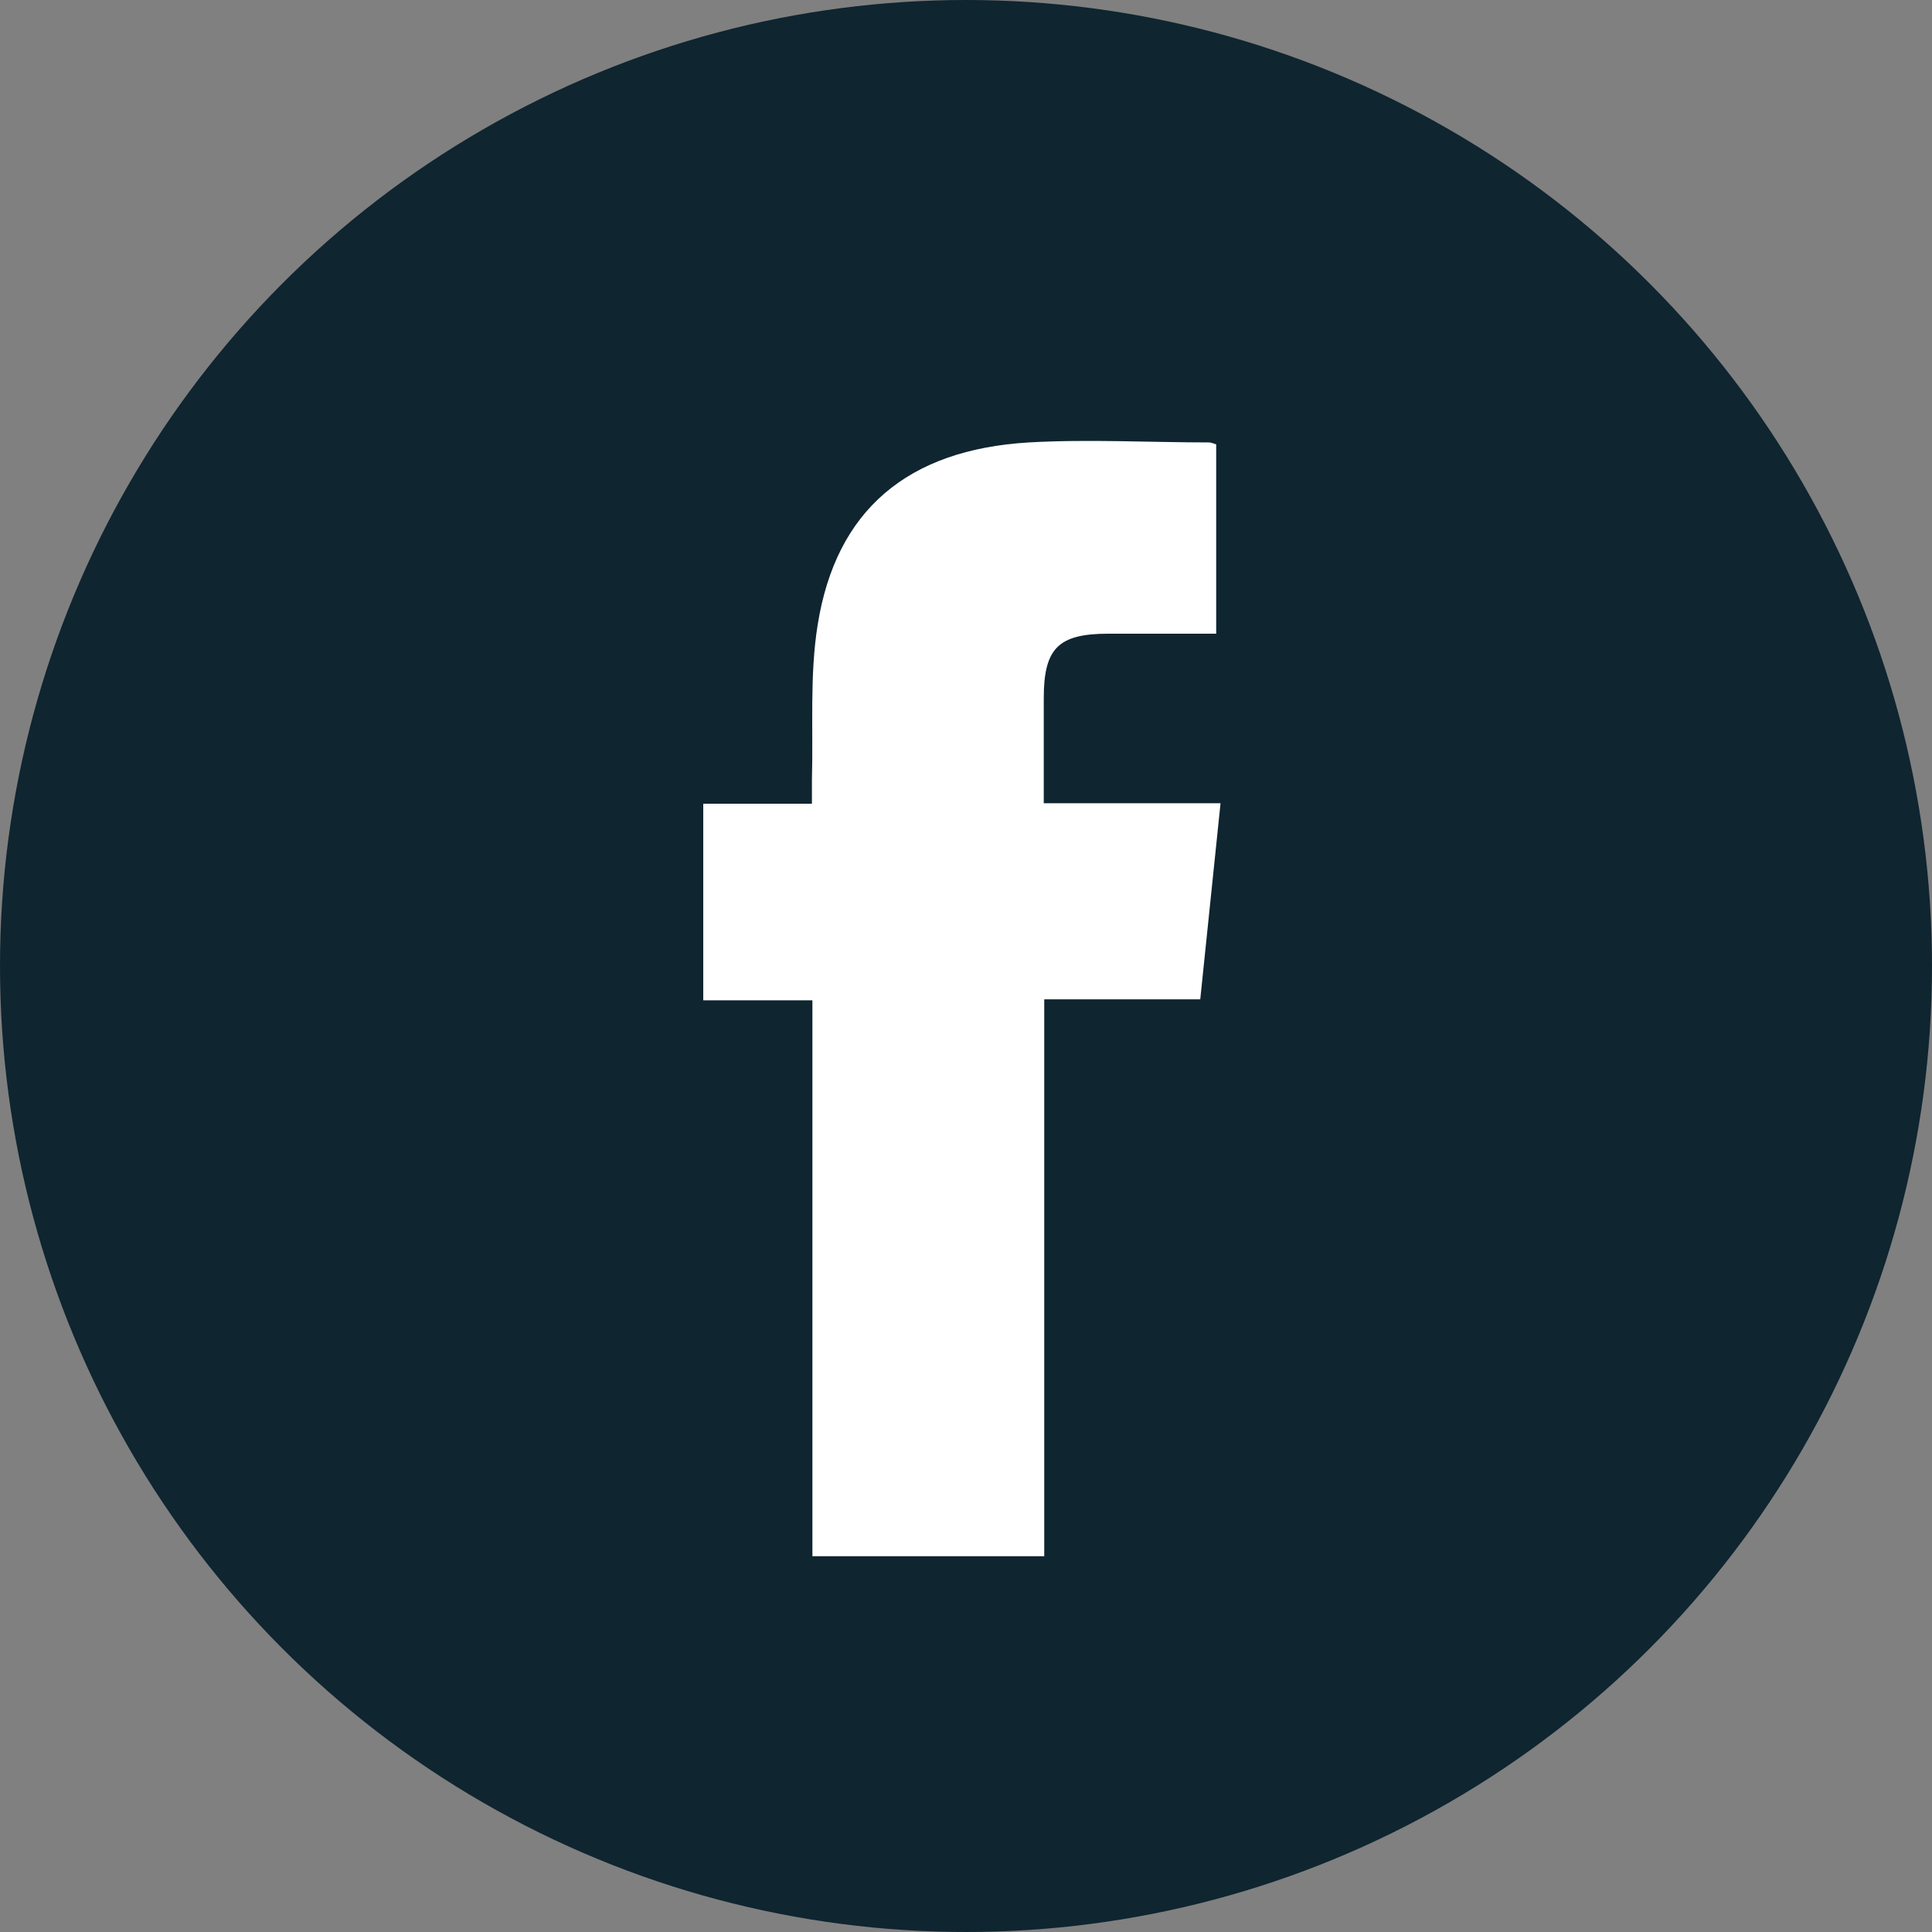
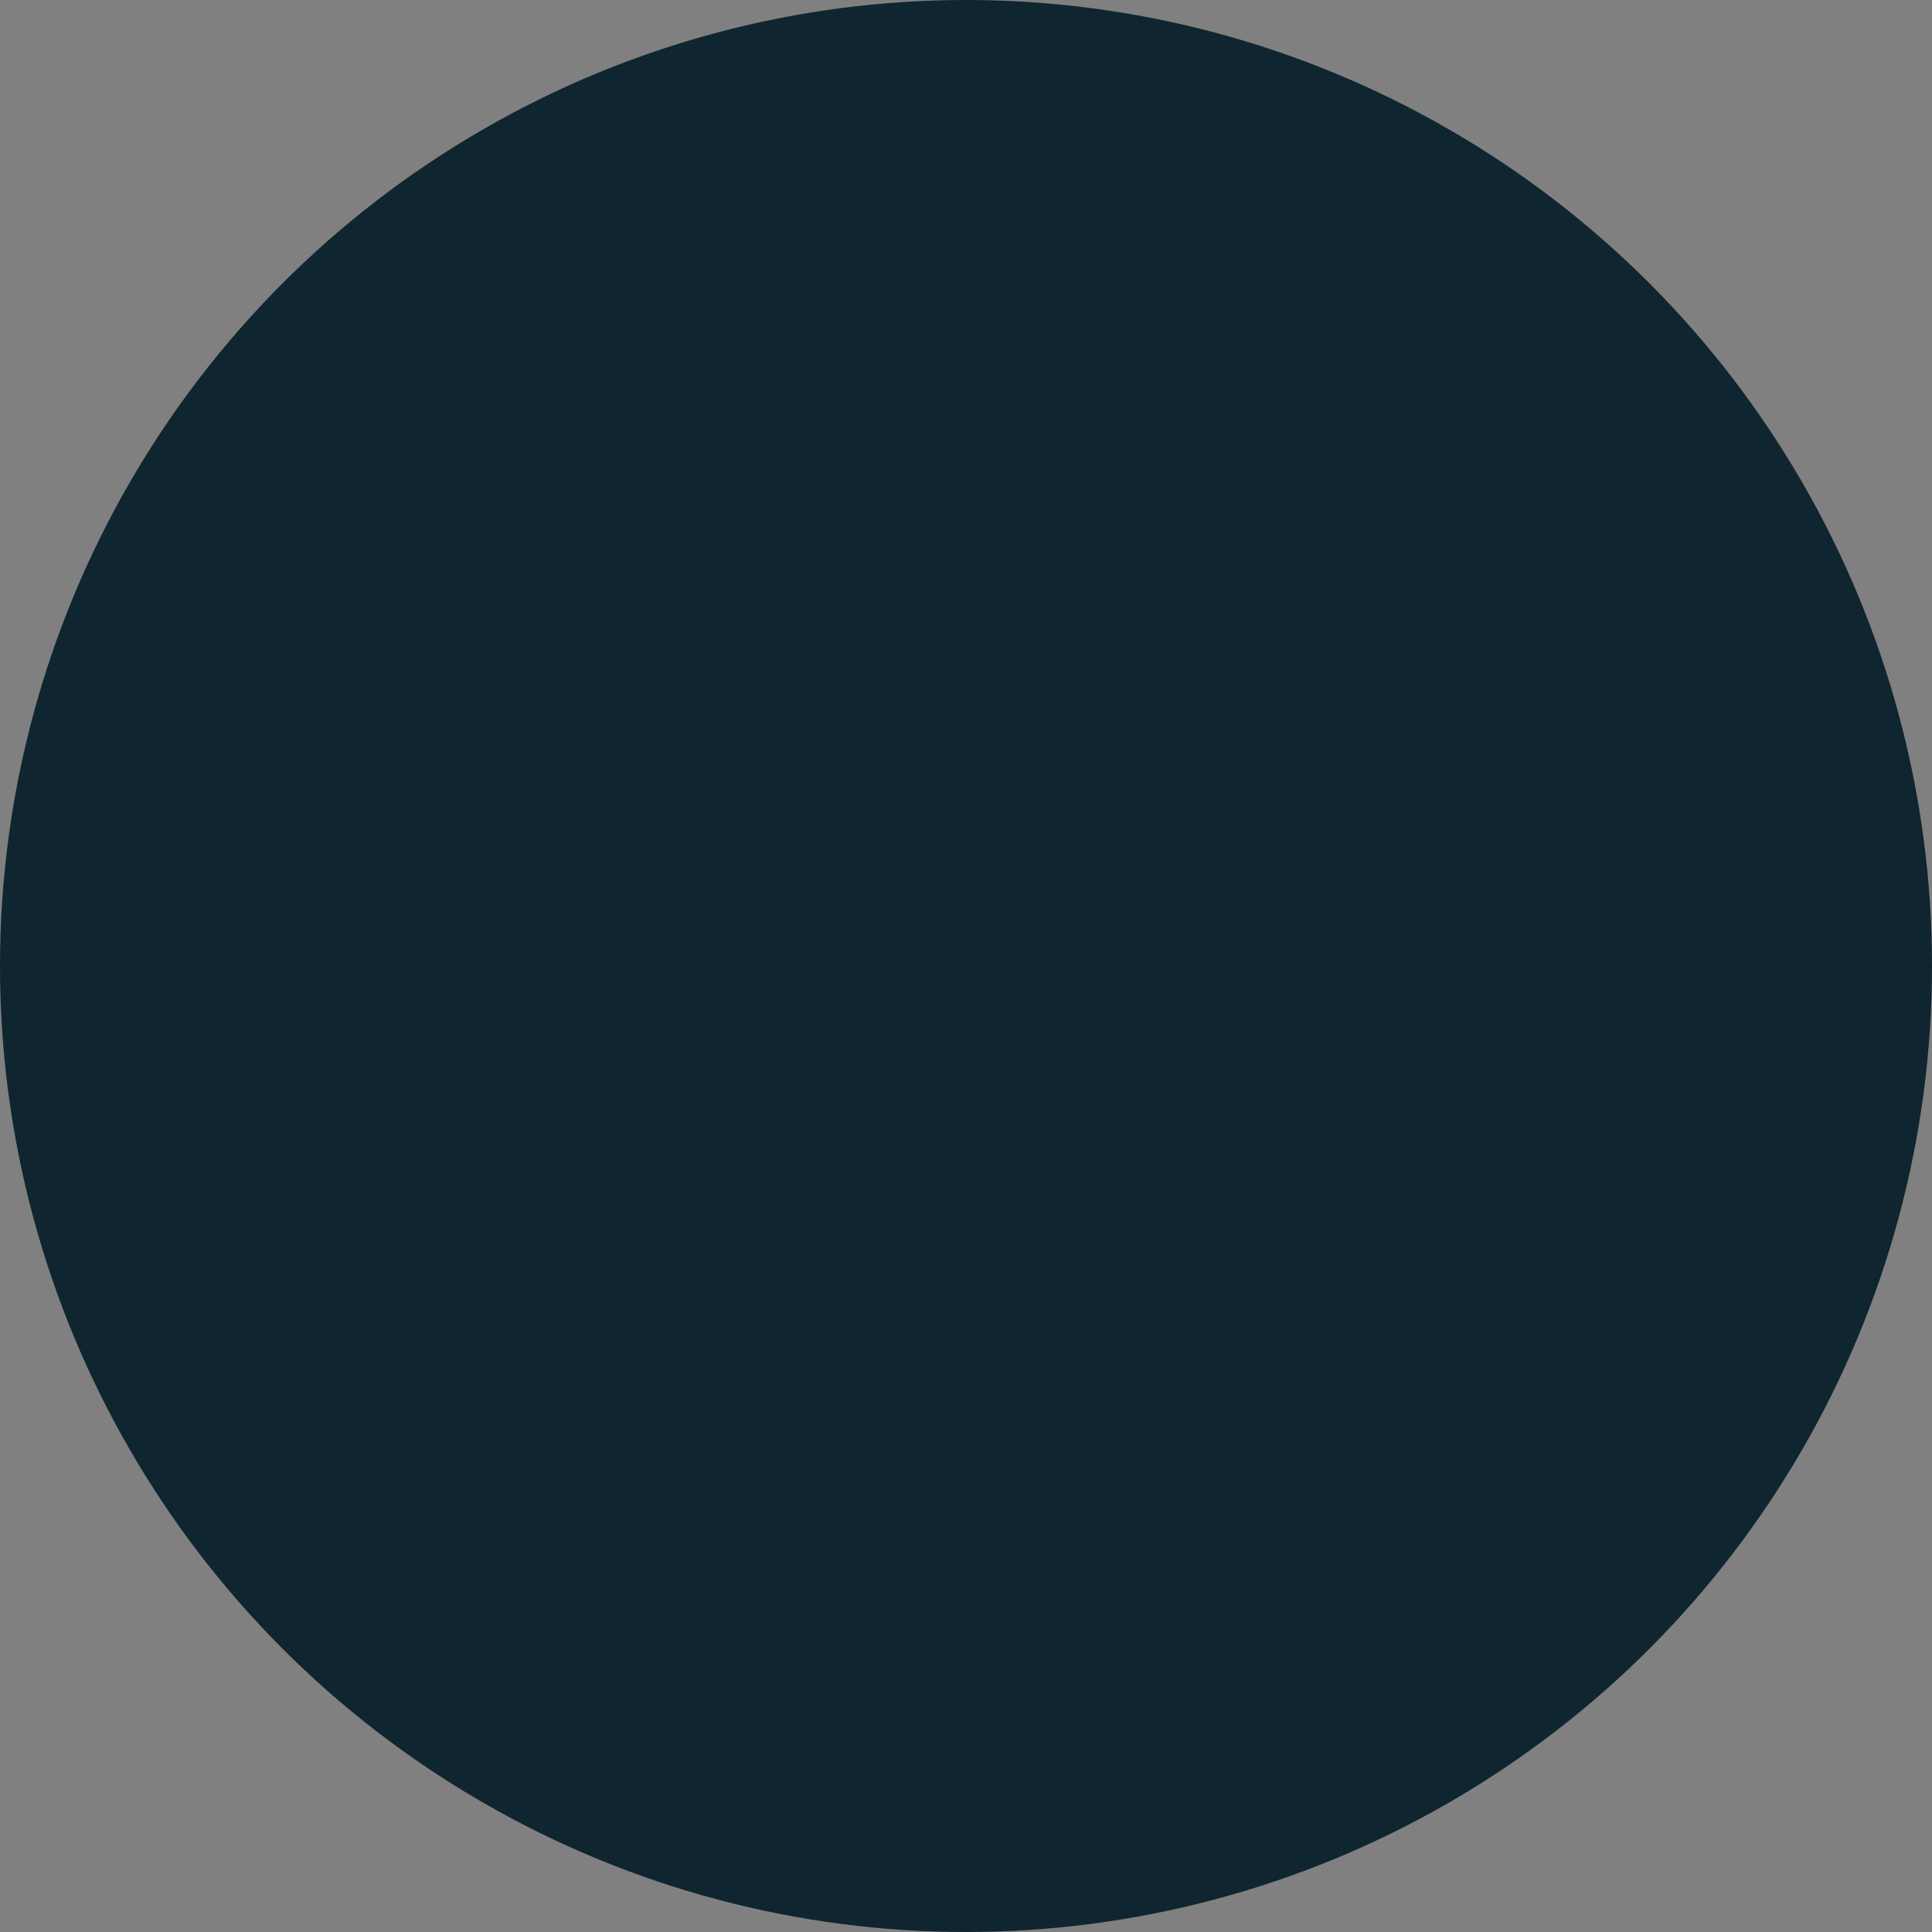
<svg xmlns="http://www.w3.org/2000/svg" id="Livello_1" data-name="Livello 1" viewBox="0 0 40 40">
  <rect x="0" y="0" width="40" height="40" fill="#808080" stroke="none" />
  <defs>
    <style>
      .cls-1 {
        fill: #fff;
      }

      .cls-2 {
        fill: #0f2530;
      }
    </style>
  </defs>
  <circle class="cls-2" cx="20" cy="20" r="20" />
-   <path class="cls-1" d="m21.62,32.22v-11.53h3.23c.14-1.36.28-2.7.42-4.06h-3.66v-2.17c0-1.04.3-1.34,1.34-1.34.74,0,1.47,0,2.23,0v-3.92c-.06-.02-.11-.04-.15-.04-1.24,0-2.49-.07-3.73,0-2.51.15-3.99,1.4-4.37,3.77-.17,1.05-.09,2.14-.12,3.22,0,.15,0,.3,0,.49h-2.25v4.07h2.26v11.51h4.8Z" />
</svg>